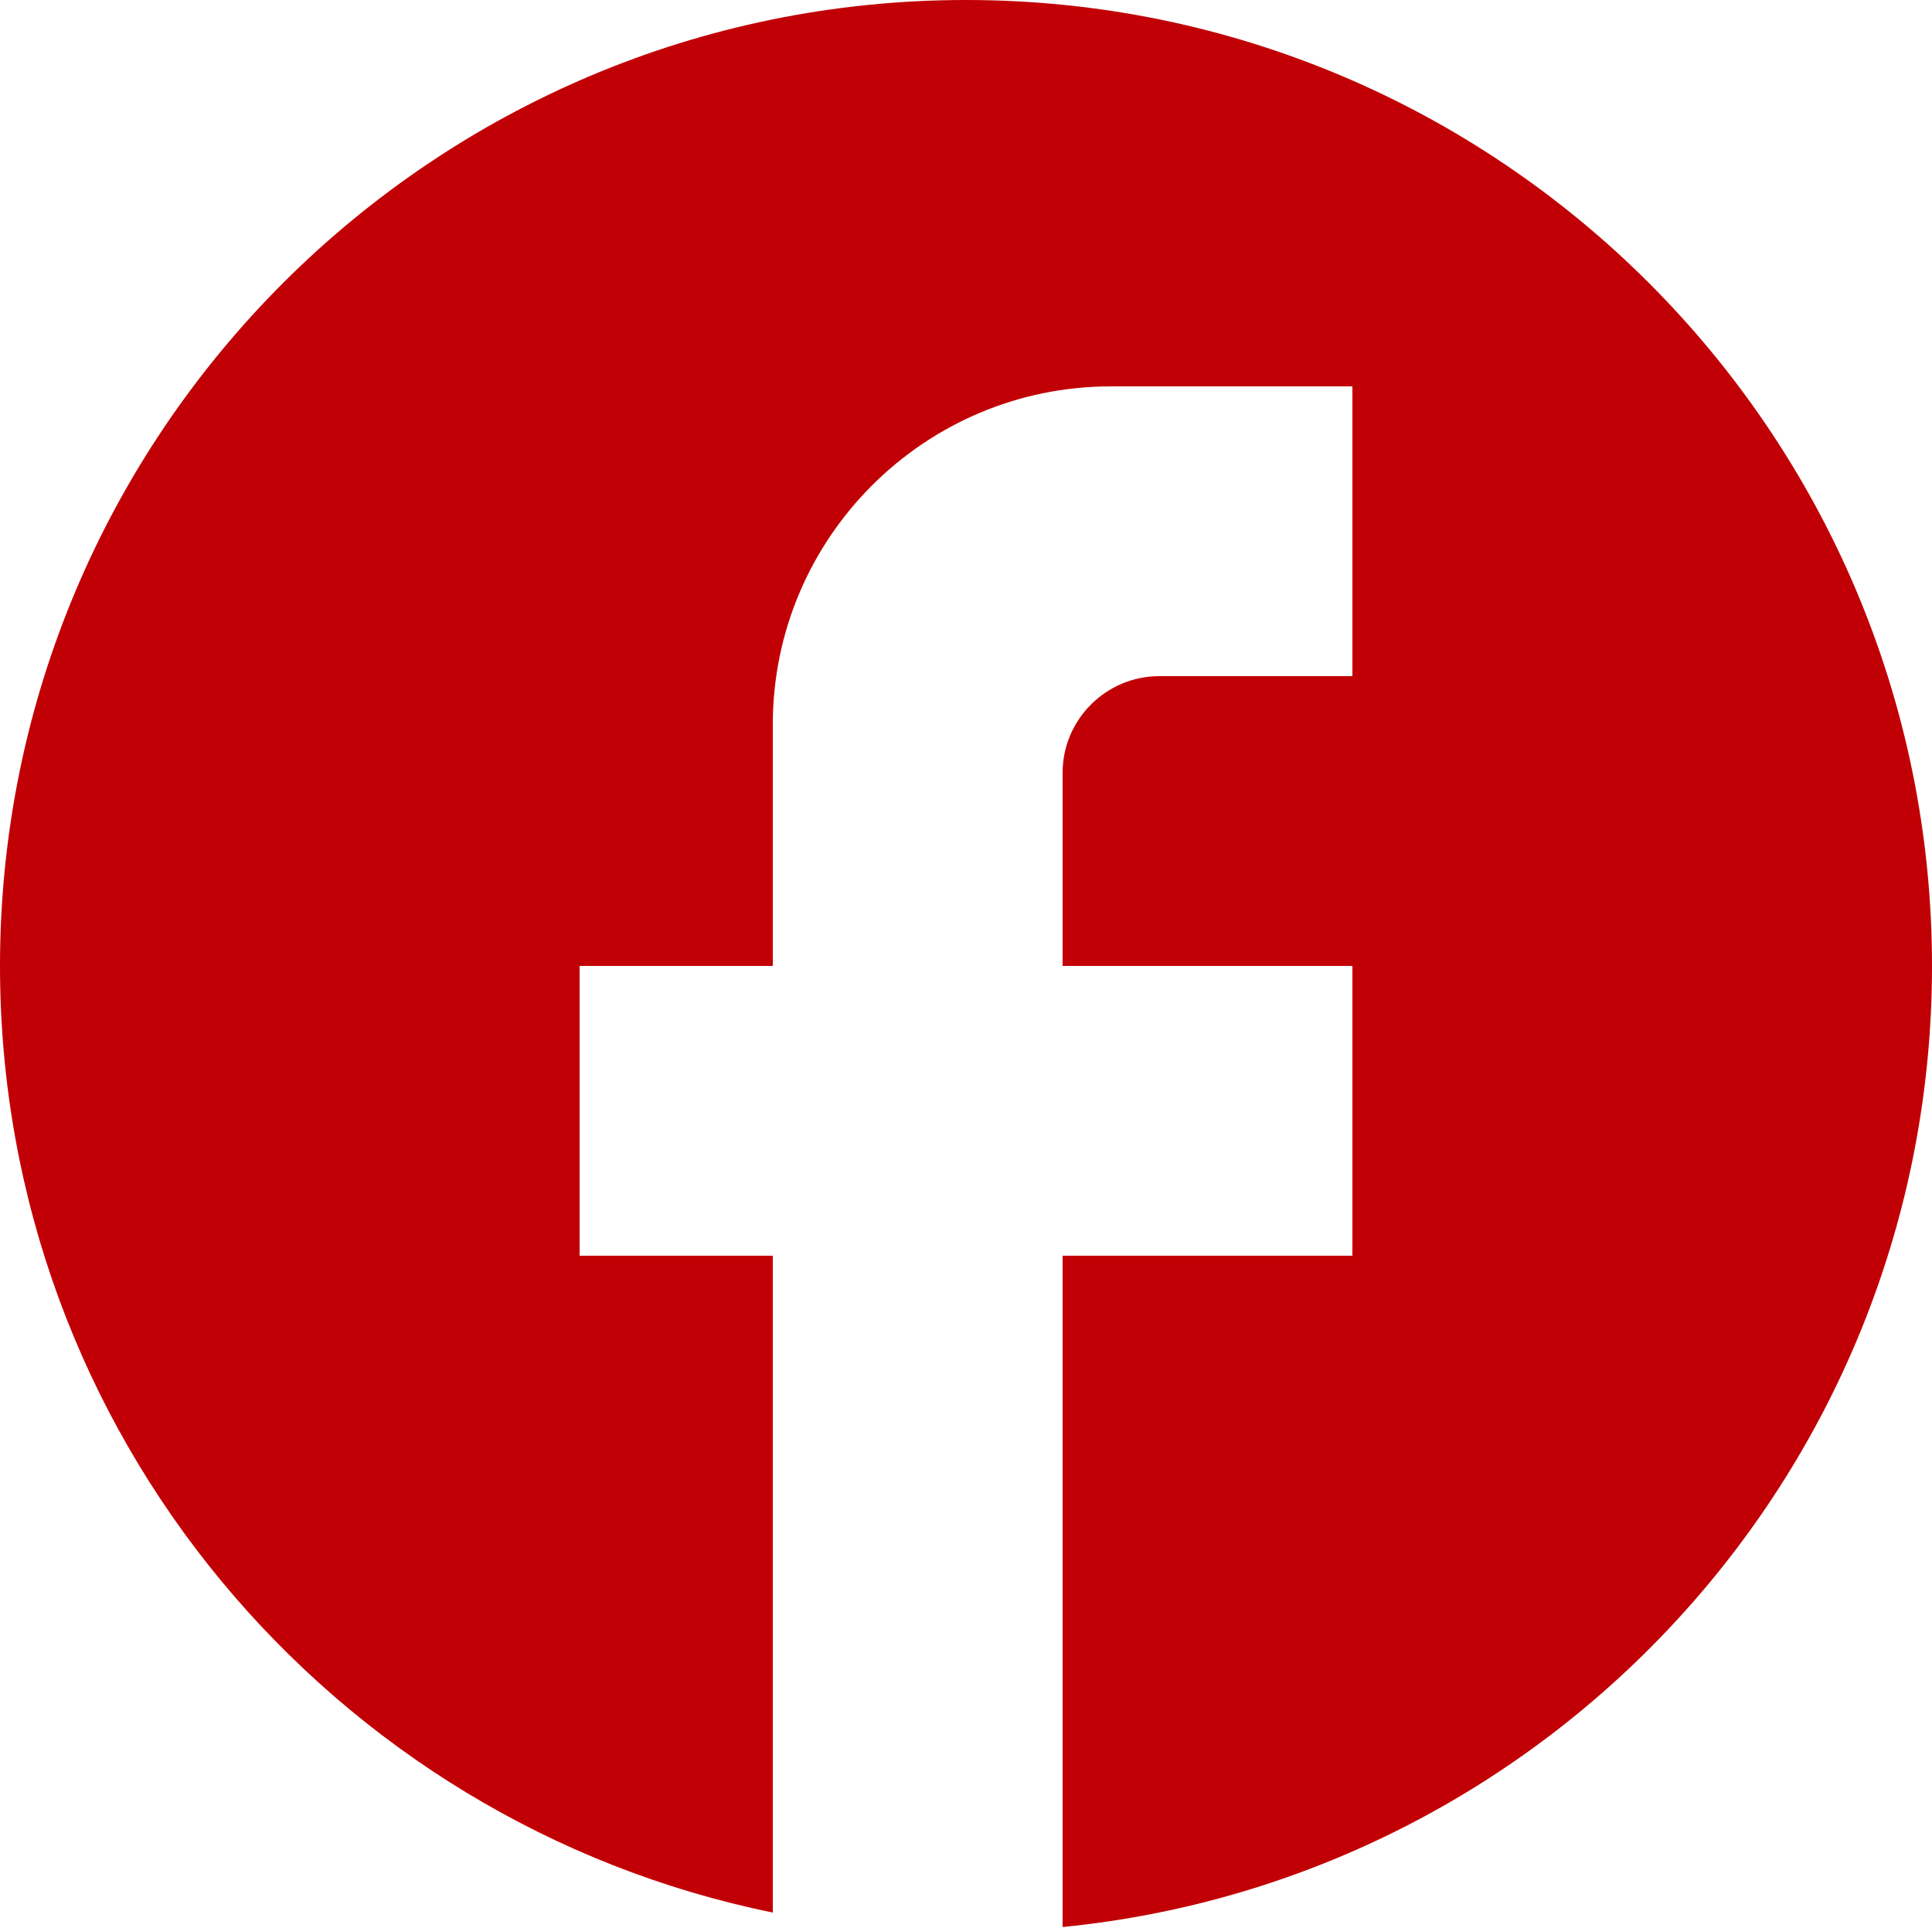
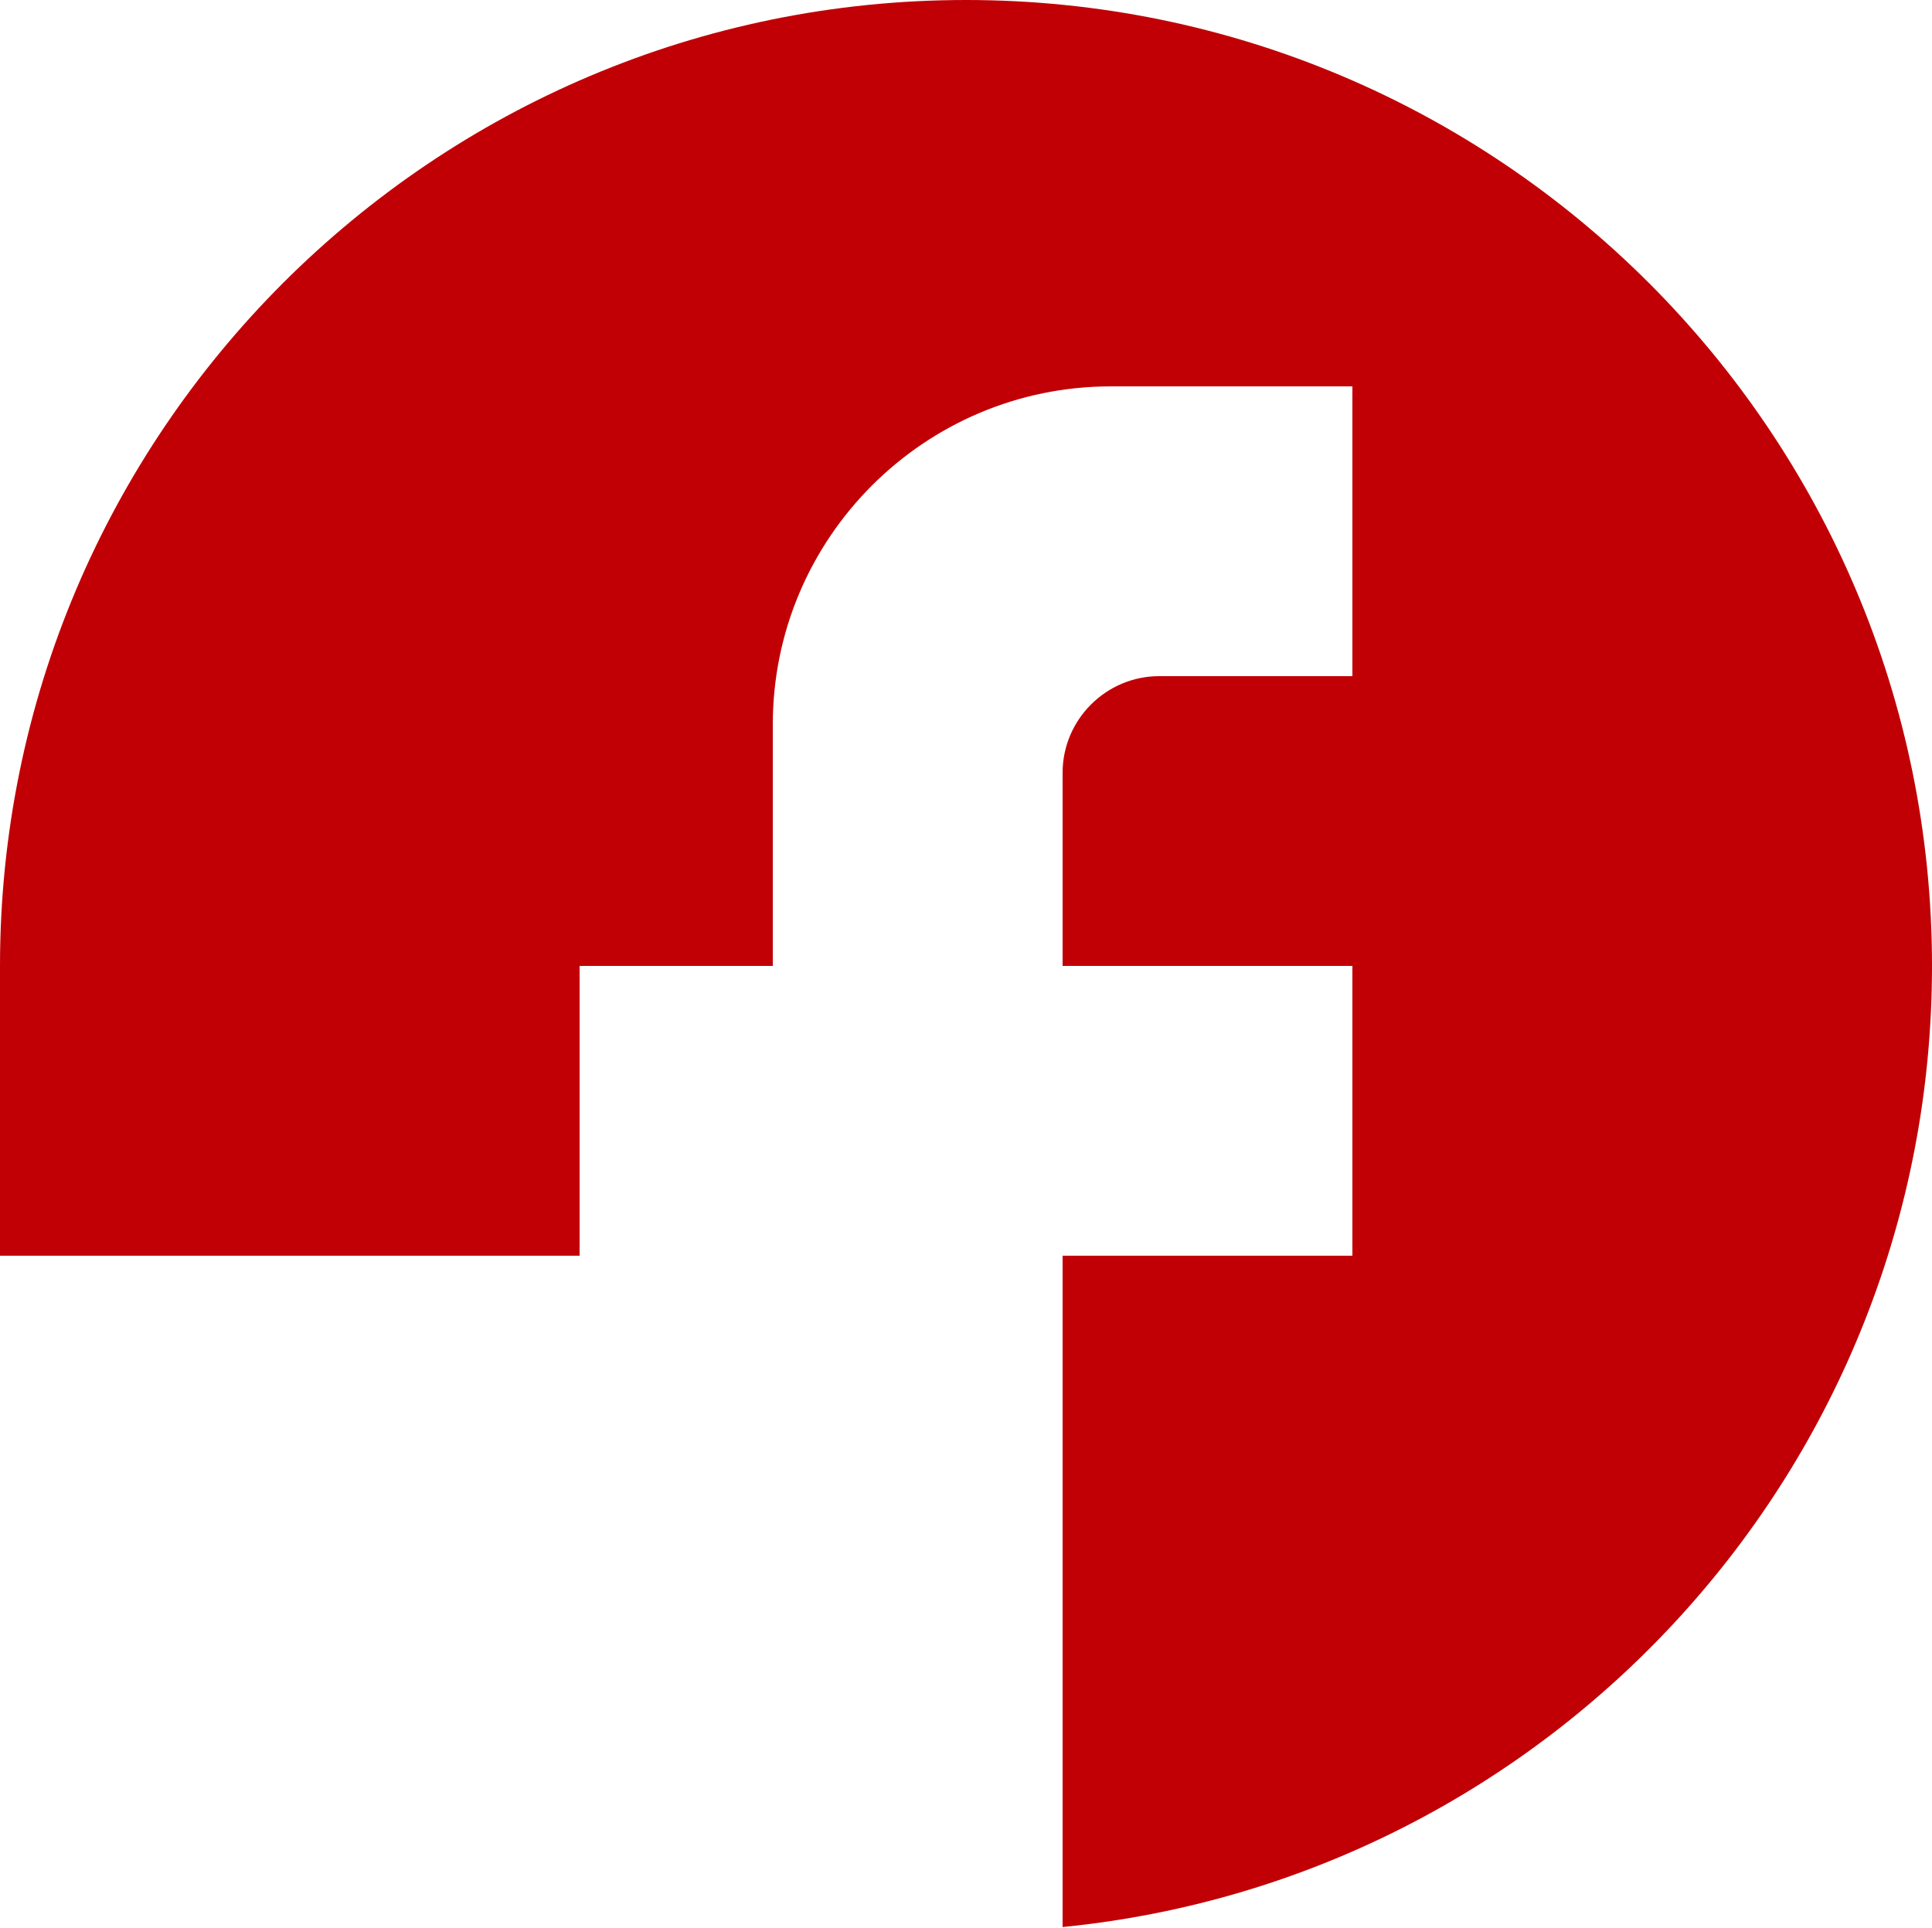
<svg xmlns="http://www.w3.org/2000/svg" width="500" height="499" viewBox="0 0 500 499" fill="none">
-   <path d="M500 250C500 112 388 0 250 0C112 0 0 112 0 250C0 371 86 471.75 200 495V325H150V250H200V187.5C200 139.25 239.25 100 287.5 100H350V175H300C286.25 175 275 186.25 275 200V250H350V325H275V498.75C401.25 486.25 500 379.75 500 250Z" fill="#C10005" />
+   <path d="M500 250C500 112 388 0 250 0C112 0 0 112 0 250V325H150V250H200V187.5C200 139.25 239.25 100 287.5 100H350V175H300C286.25 175 275 186.25 275 200V250H350V325H275V498.75C401.25 486.25 500 379.75 500 250Z" fill="#C10005" />
</svg>